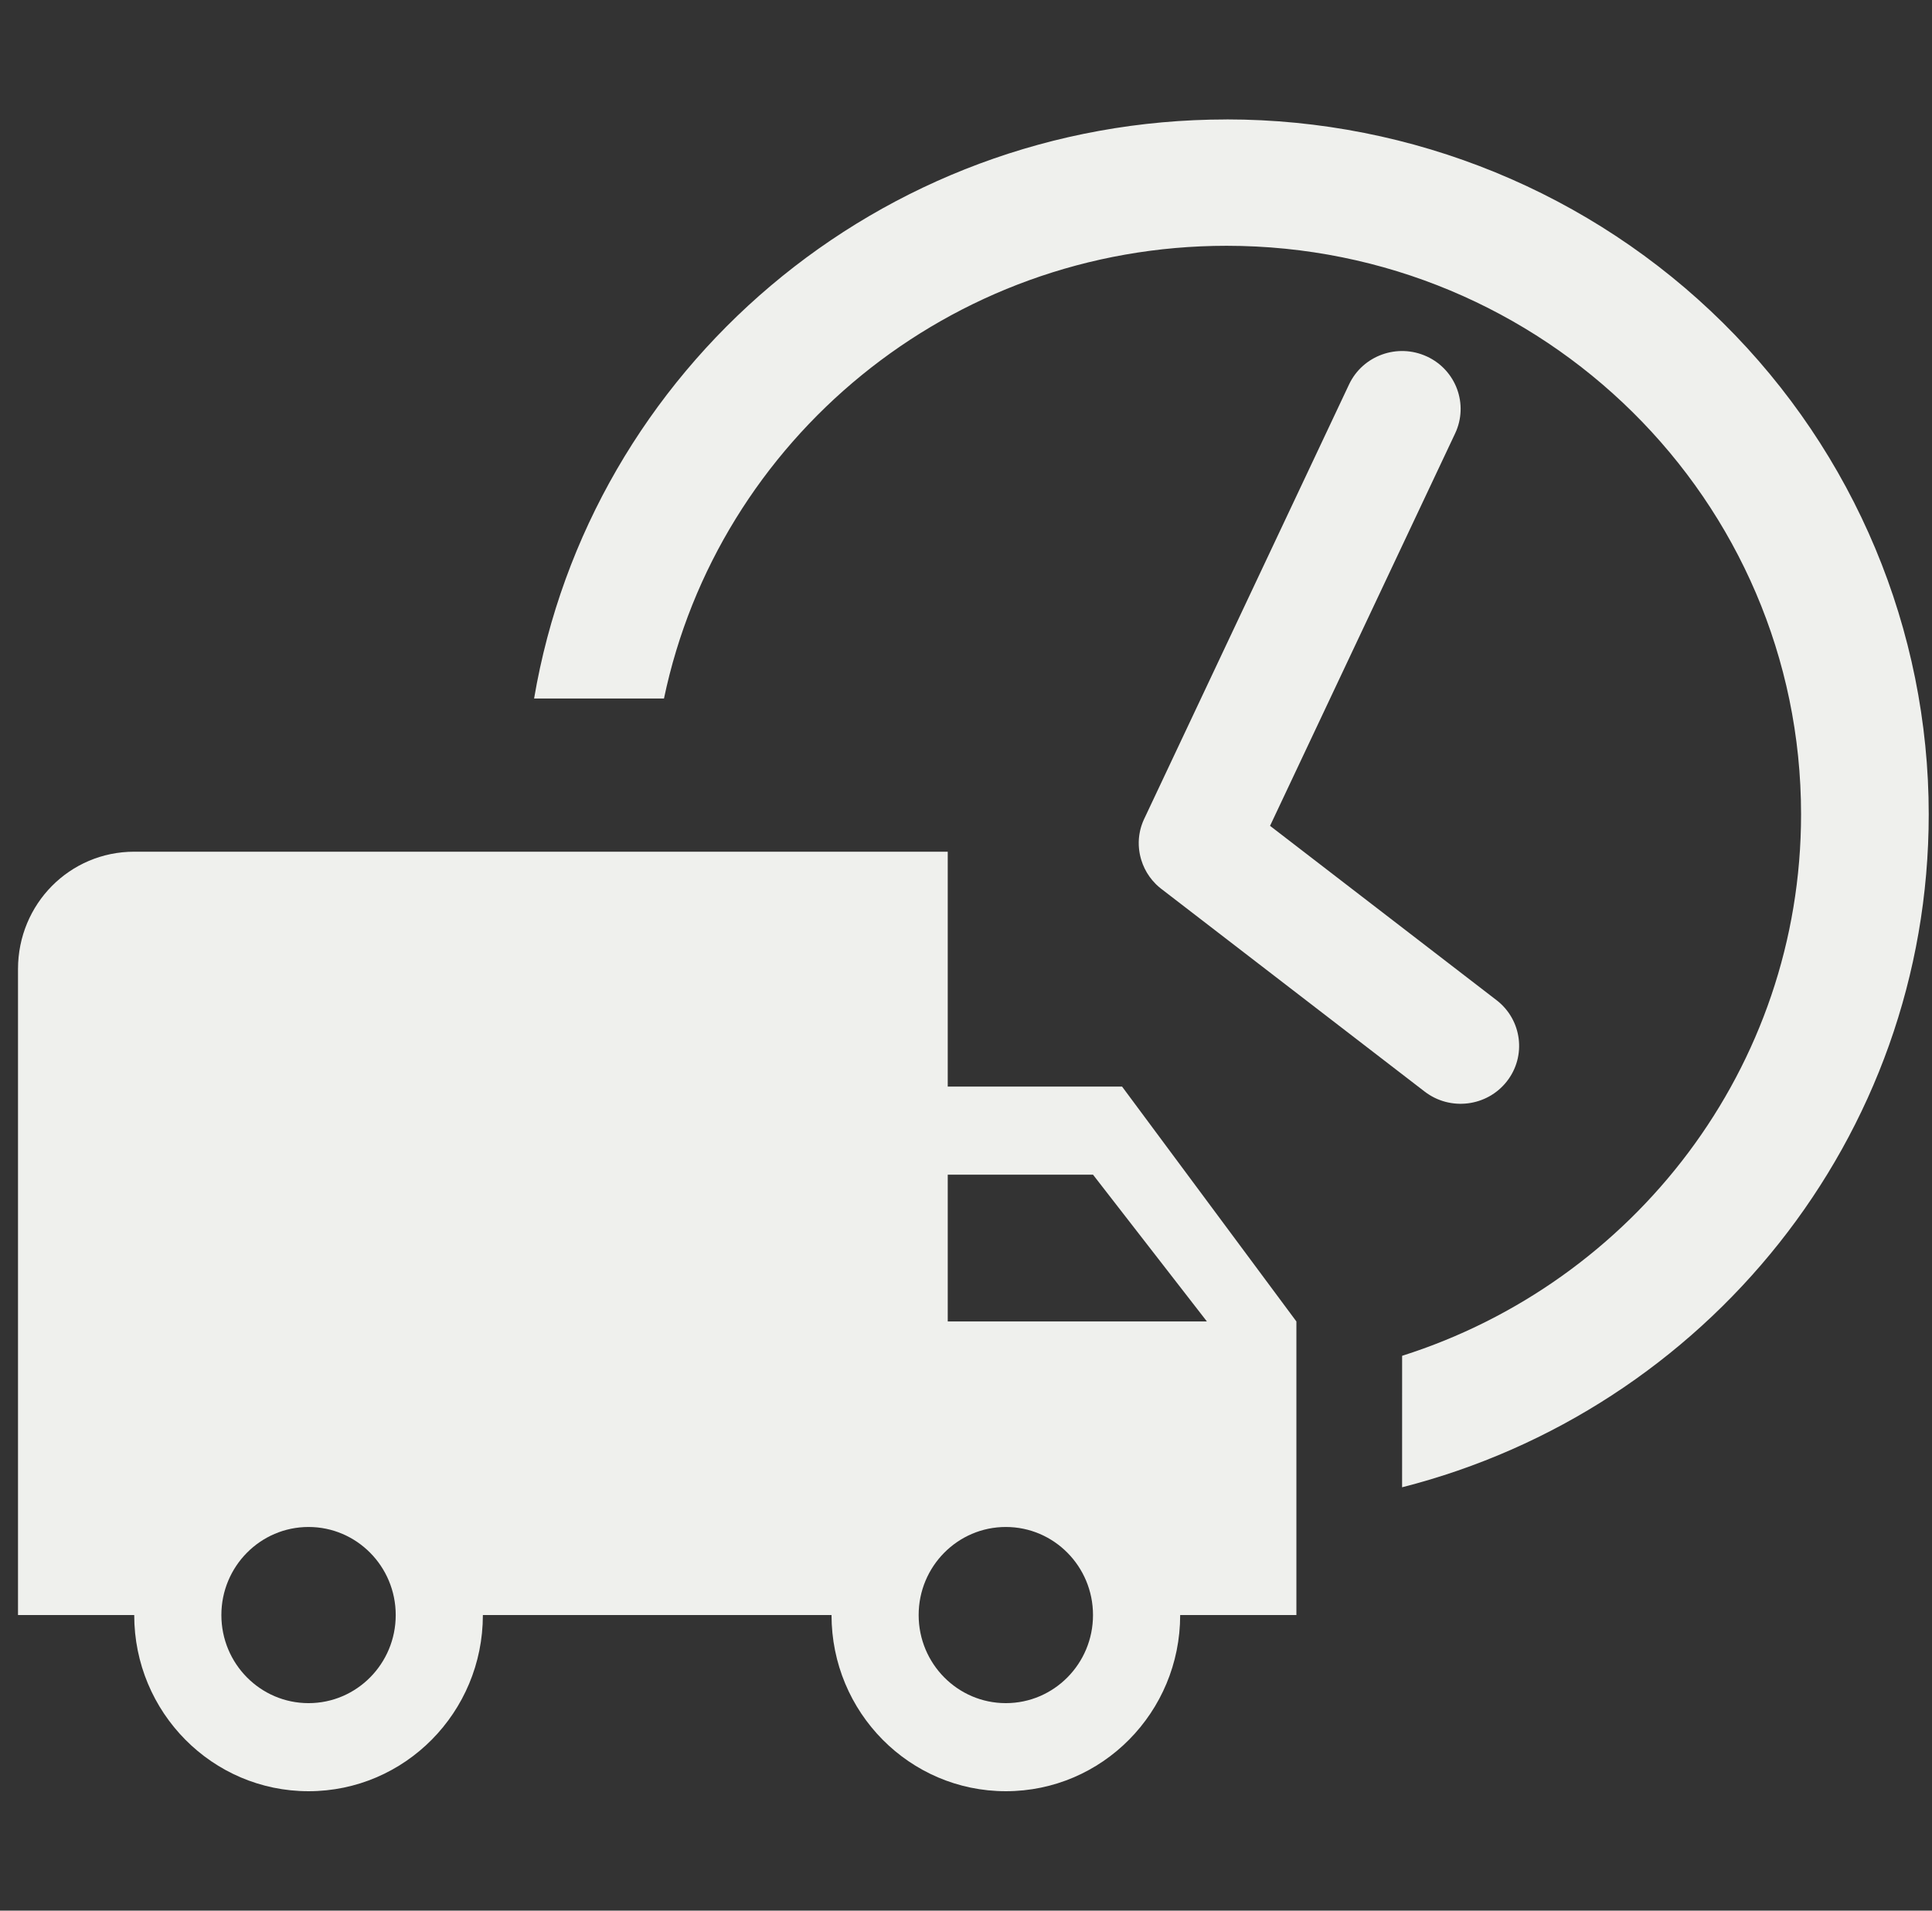
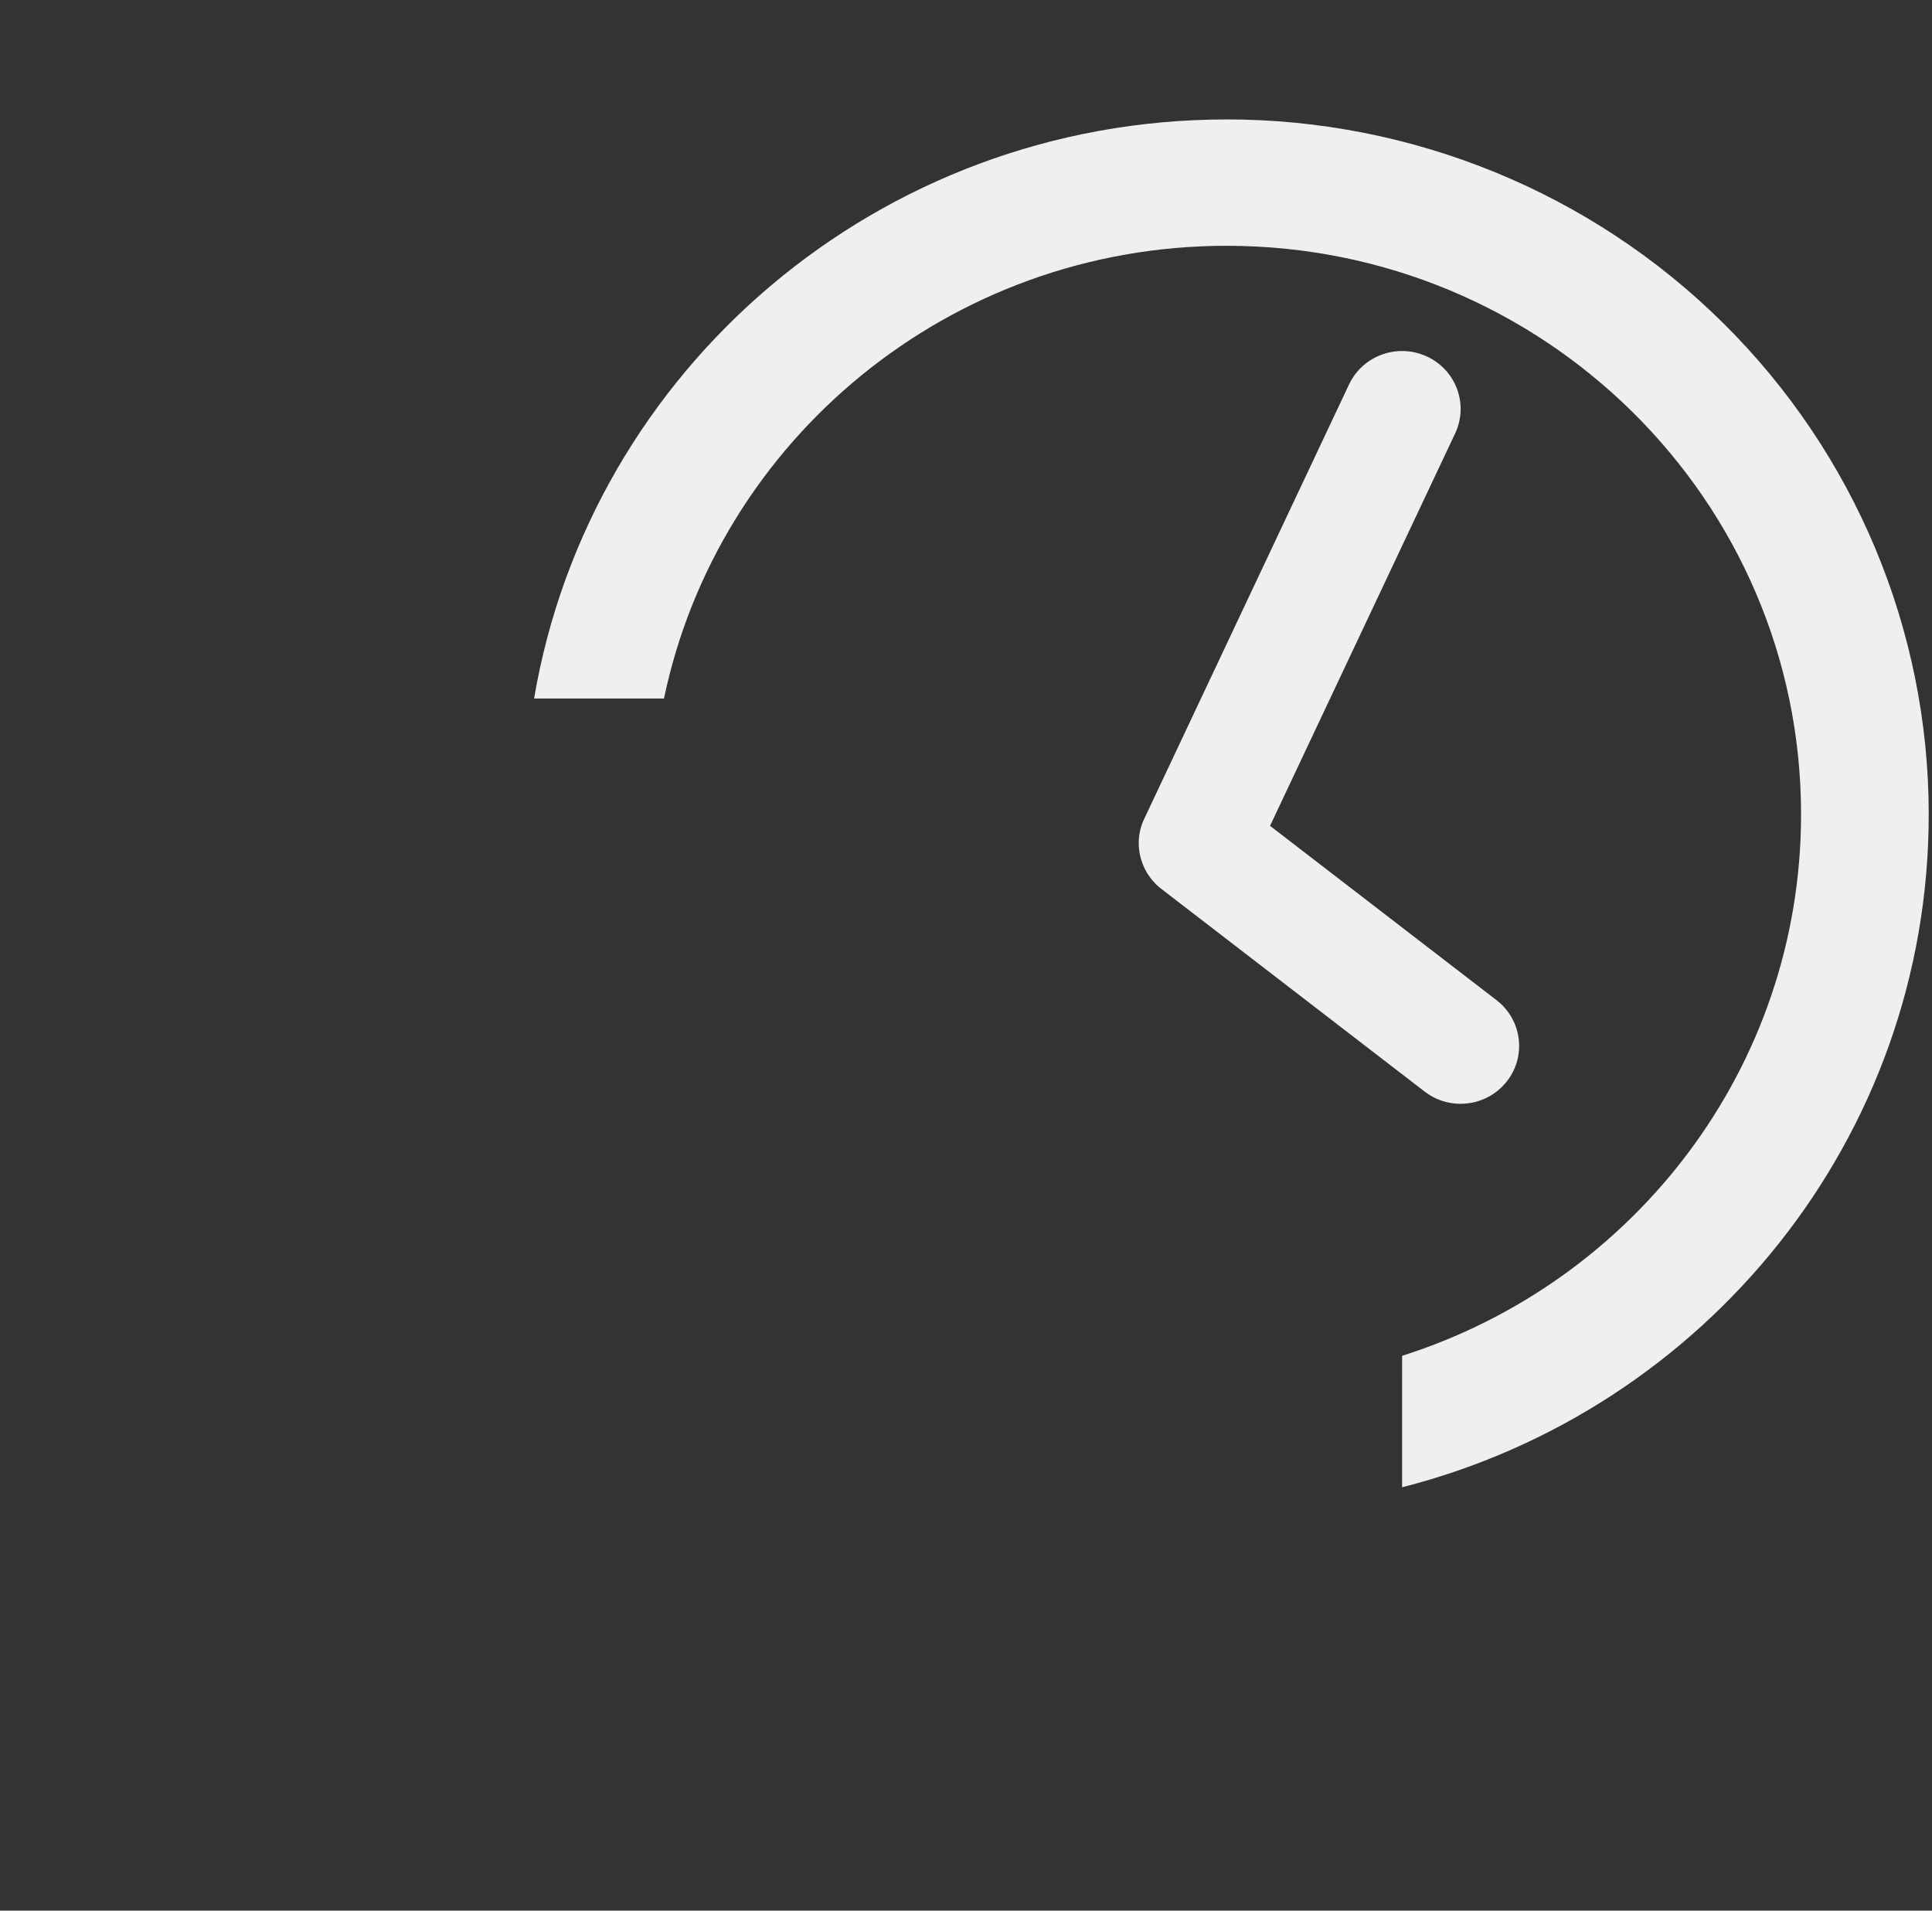
<svg xmlns="http://www.w3.org/2000/svg" height="90" viewBox="0 0 91 90" width="91">
  <rect x="0" y="0" width="91" height="90" fill="#333333" stroke="none" />
  <g fill="#eff0ed" transform="translate(.846 5.625)">
-     <path d="m46.53 40.107c-2.267 0-4.106-1.858-4.106-4.149s1.838-4.149 4.106-4.149 4.106 1.858 4.106 4.149-1.838 4.149-4.106 4.149m4.106-24.894 5.365 6.915h-12.207v-6.915m-30.107 24.894c-2.267 0-4.106-1.858-4.106-4.149s1.838-4.149 4.106-4.149c2.267 0 4.106 1.858 4.106 4.149s-1.838 4.149-4.106 4.149m38.318-29.043h-8.211v-11.064h-38.318c-3.038 0-5.474 2.462-5.474 5.532v30.426h5.474c0 4.583 3.676 8.298 8.211 8.298 4.535 0 8.211-3.715 8.211-8.298h16.422c0 4.583 3.676 8.298 8.211 8.298s8.211-3.715 8.211-8.298h5.474v-13.83z" transform="translate(0 34.494)" />
    <path d="m32.616 0c8.772 0 17.184 3.449 23.386 9.587s9.687 14.464 9.687 23.145c0 15.252-10.54 28.067-24.805 31.701l.001-6.193c10.901-3.458 18.791-13.571 18.791-25.507 0-14.79-12.115-26.78-27.06-26.78-13.056 0-23.952 9.151-26.498 21.325l-6.118-0c2.624-15.48 16.228-27.276 32.616-27.276zm9.434 11.166c1.379.637 1.976 2.26 1.332 3.625l-8.718 18.485 10.668 8.212c1.202.925 1.418 2.639.483 3.828-.935 1.189-2.666 1.403-3.868.478l-12.402-9.547-.02-.015c-.078-.061-.152-.126-.222-.194l-.043-.044c-.099-.1-.189-.207-.27-.32-.176-.244-.306-.512-.391-.792-.002-.006-.004-.013-.006-.02-.007-.024-.014-.048-.02-.071l-.025-.1c-.005-.023-.01-.046-.015-.069-.005-.024-.01-.049-.014-.074l-.014-.092c-.004-.028-.008-.057-.011-.085-.002-.022-.004-.045-.006-.067-.003-.034-.005-.069-.007-.103l-.001-.052c-.001-.035-.001-.07-.001-.105.001-.028.002-.056.003-.084.001-.025.002-.051.004-.076.003-.029.005-.059.009-.088.003-.029.007-.058.011-.087l.01-.062c.006-.035.012-.07.02-.105.005-.024.01-.047.015-.07.007-.029.015-.059.023-.089.007-.028.015-.056.024-.083.007-.022.014-.044.022-.066.012-.036.025-.072.039-.109.007-.015.013-.031.019-.046.016-.041.033-.081.052-.121.003-.006.006-.011.009-.017l9.646-20.457c.644-1.365 2.284-1.955 3.663-1.318z" transform="translate(24.311)" />
  </g>
</svg>